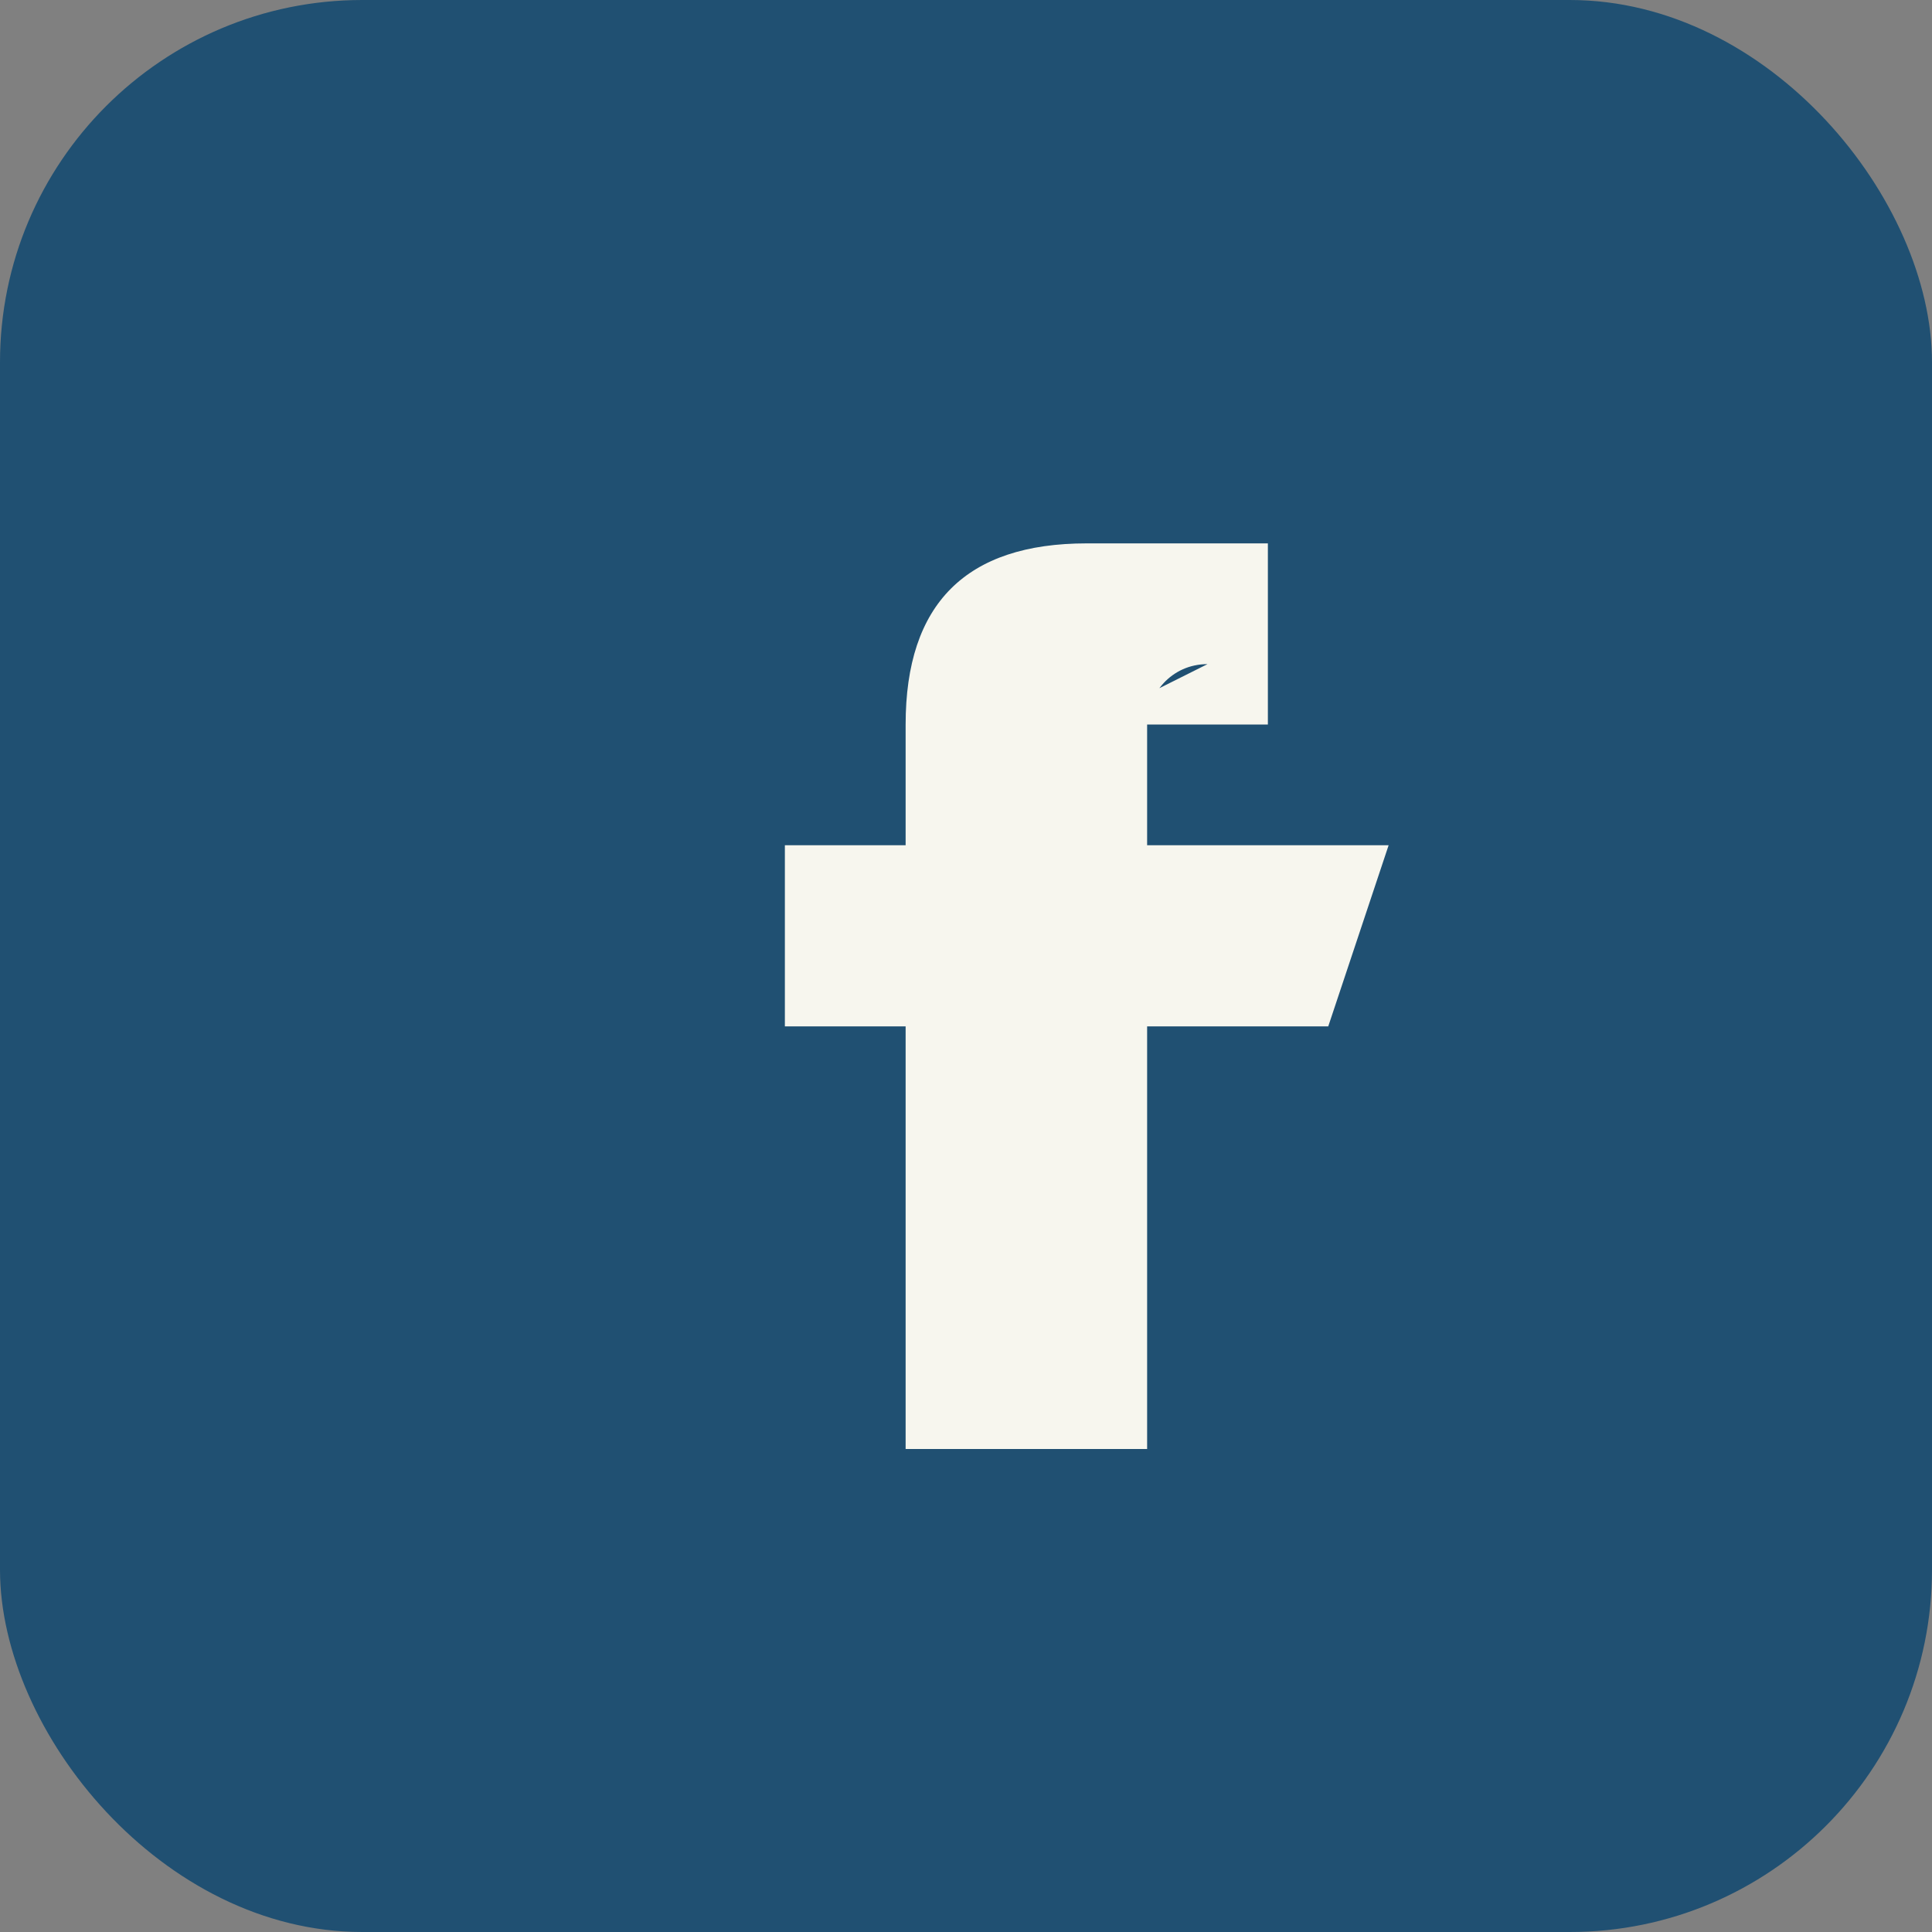
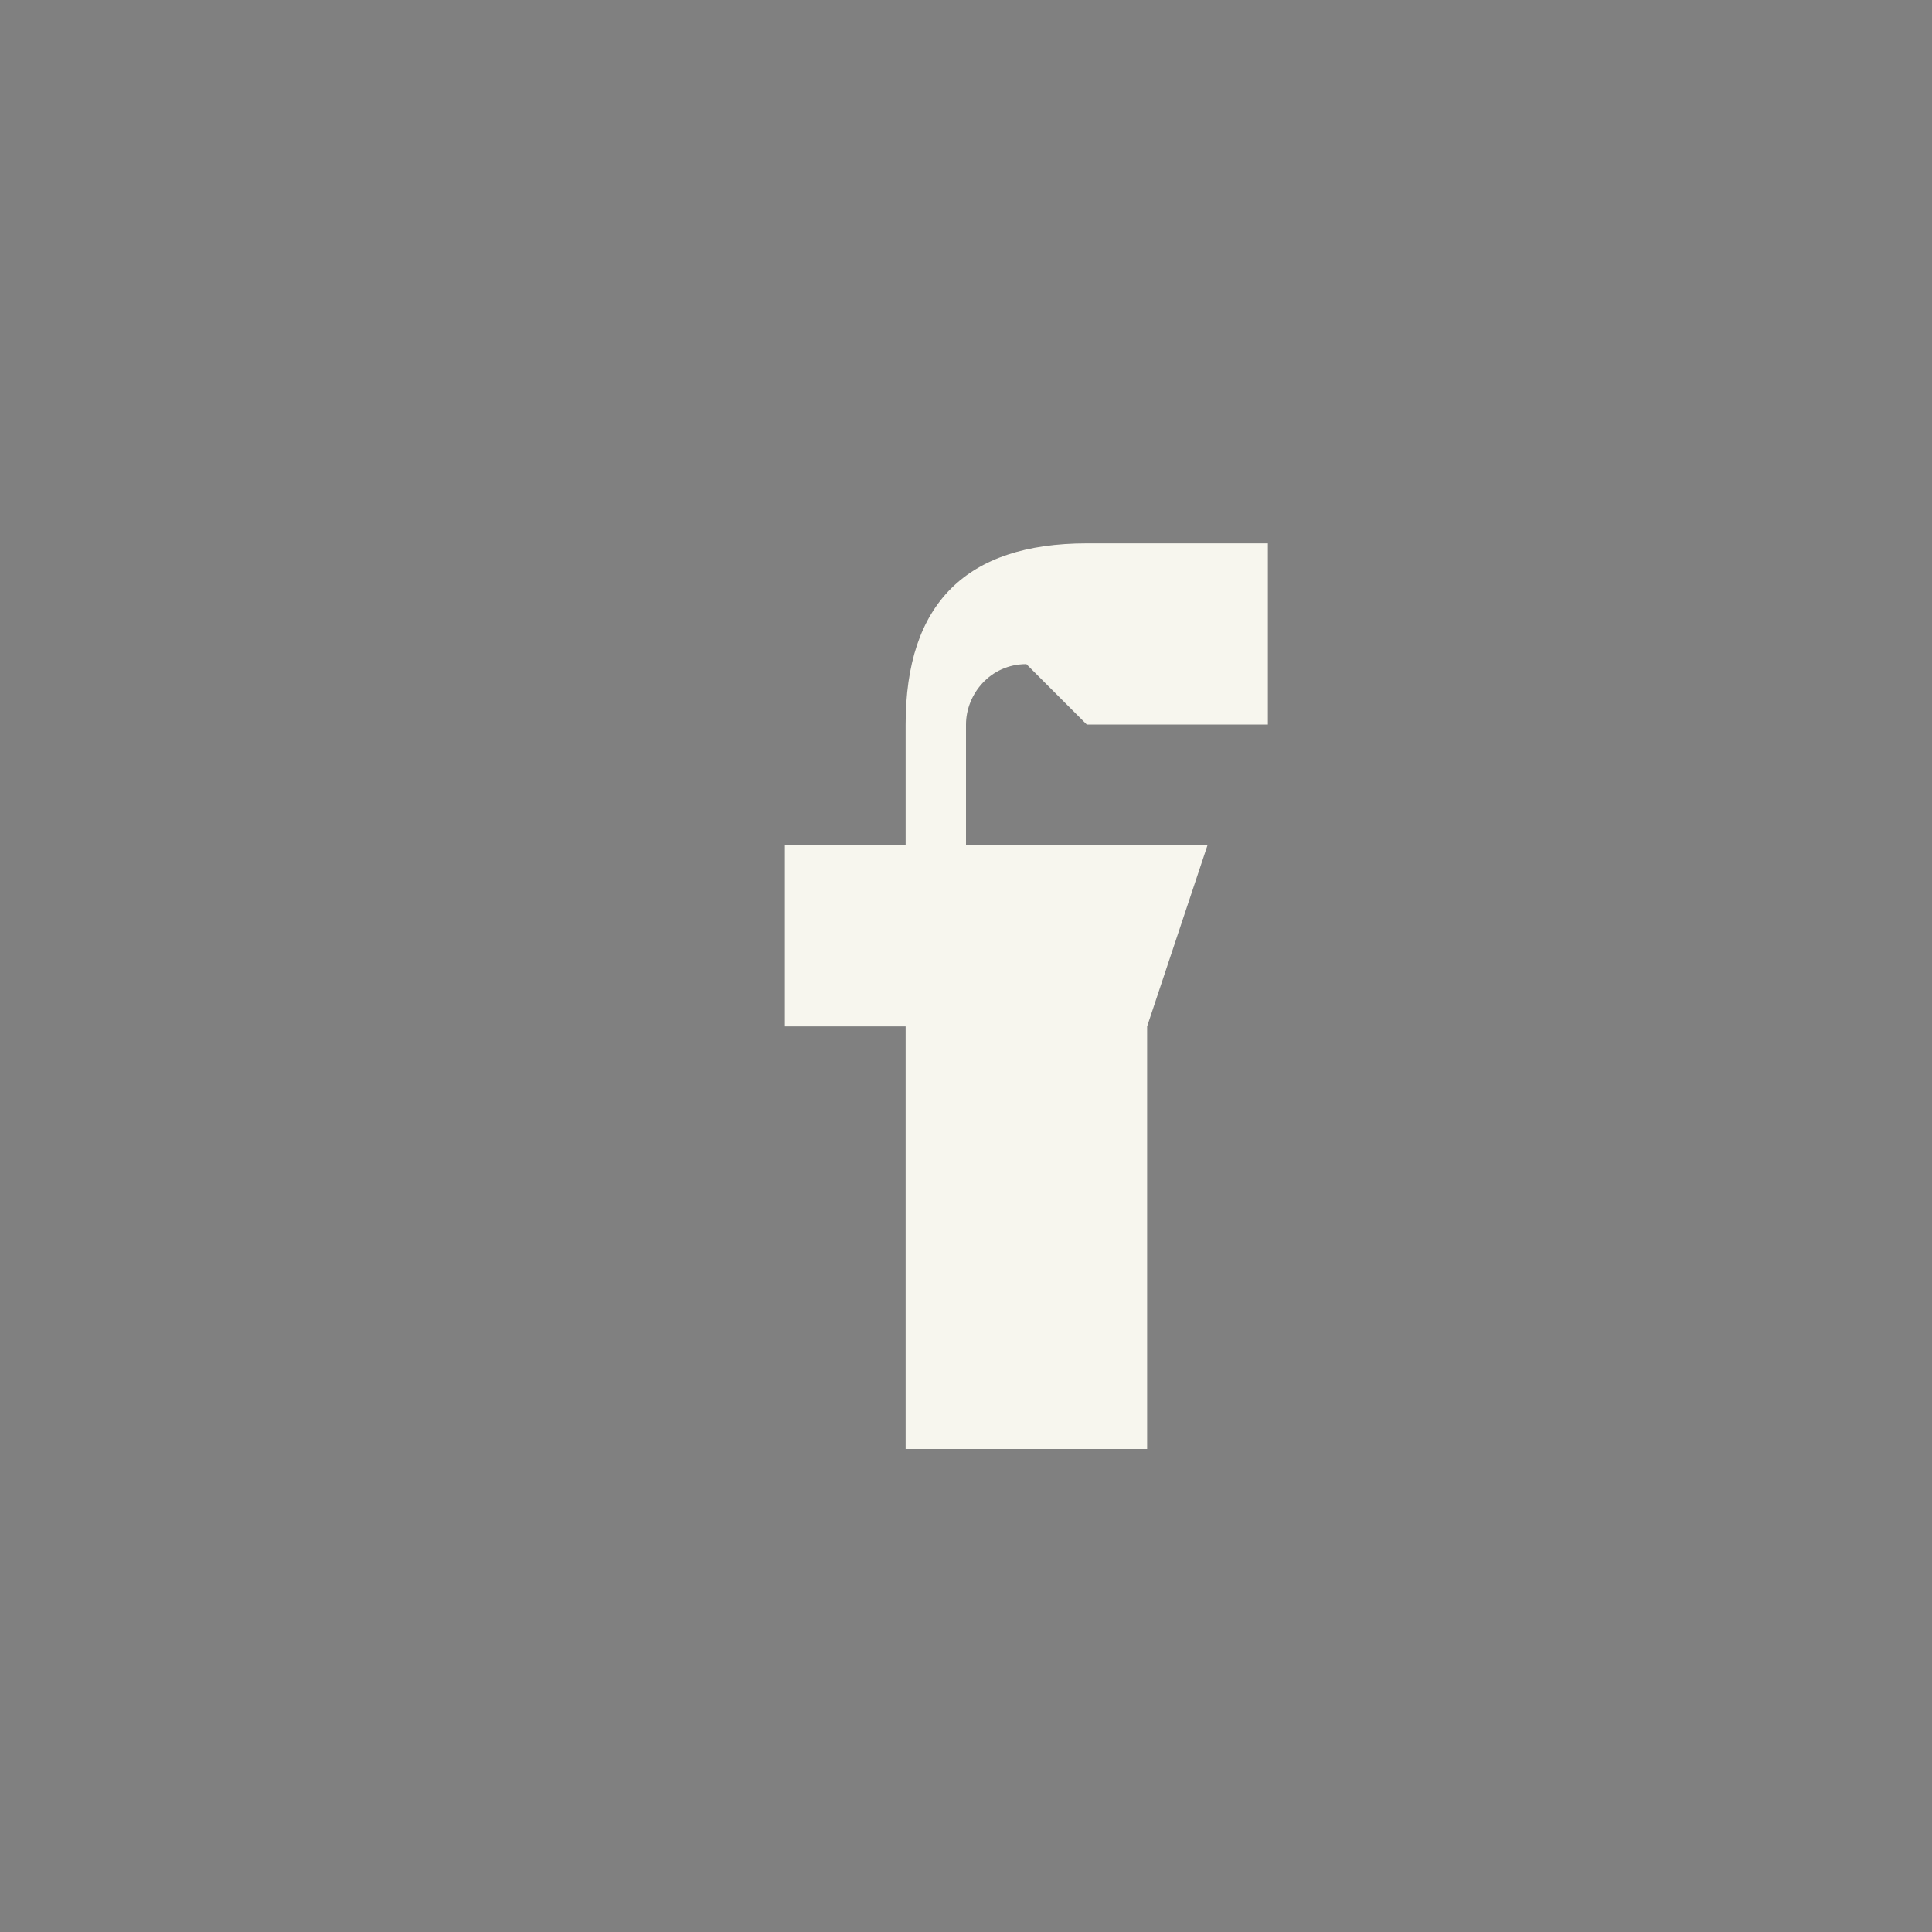
<svg xmlns="http://www.w3.org/2000/svg" width="32" height="32" viewBox="0 0 32 32">
  <rect x="0" y="0" width="32" height="32" fill="#808080" stroke="none" />
-   <rect width="32" height="32" rx="6" fill="#205072" />
-   <path d="M18 12h3v-3h-3c-2 0-3 1-3 3v2h-2v3h2v7h4v-7h3l1-3h-4v-2c0-.5.4-1 1-1z" fill="#F7F6EE" />
+   <path d="M18 12h3v-3h-3c-2 0-3 1-3 3v2h-2v3h2v7h4v-7l1-3h-4v-2c0-.5.4-1 1-1z" fill="#F7F6EE" />
</svg>